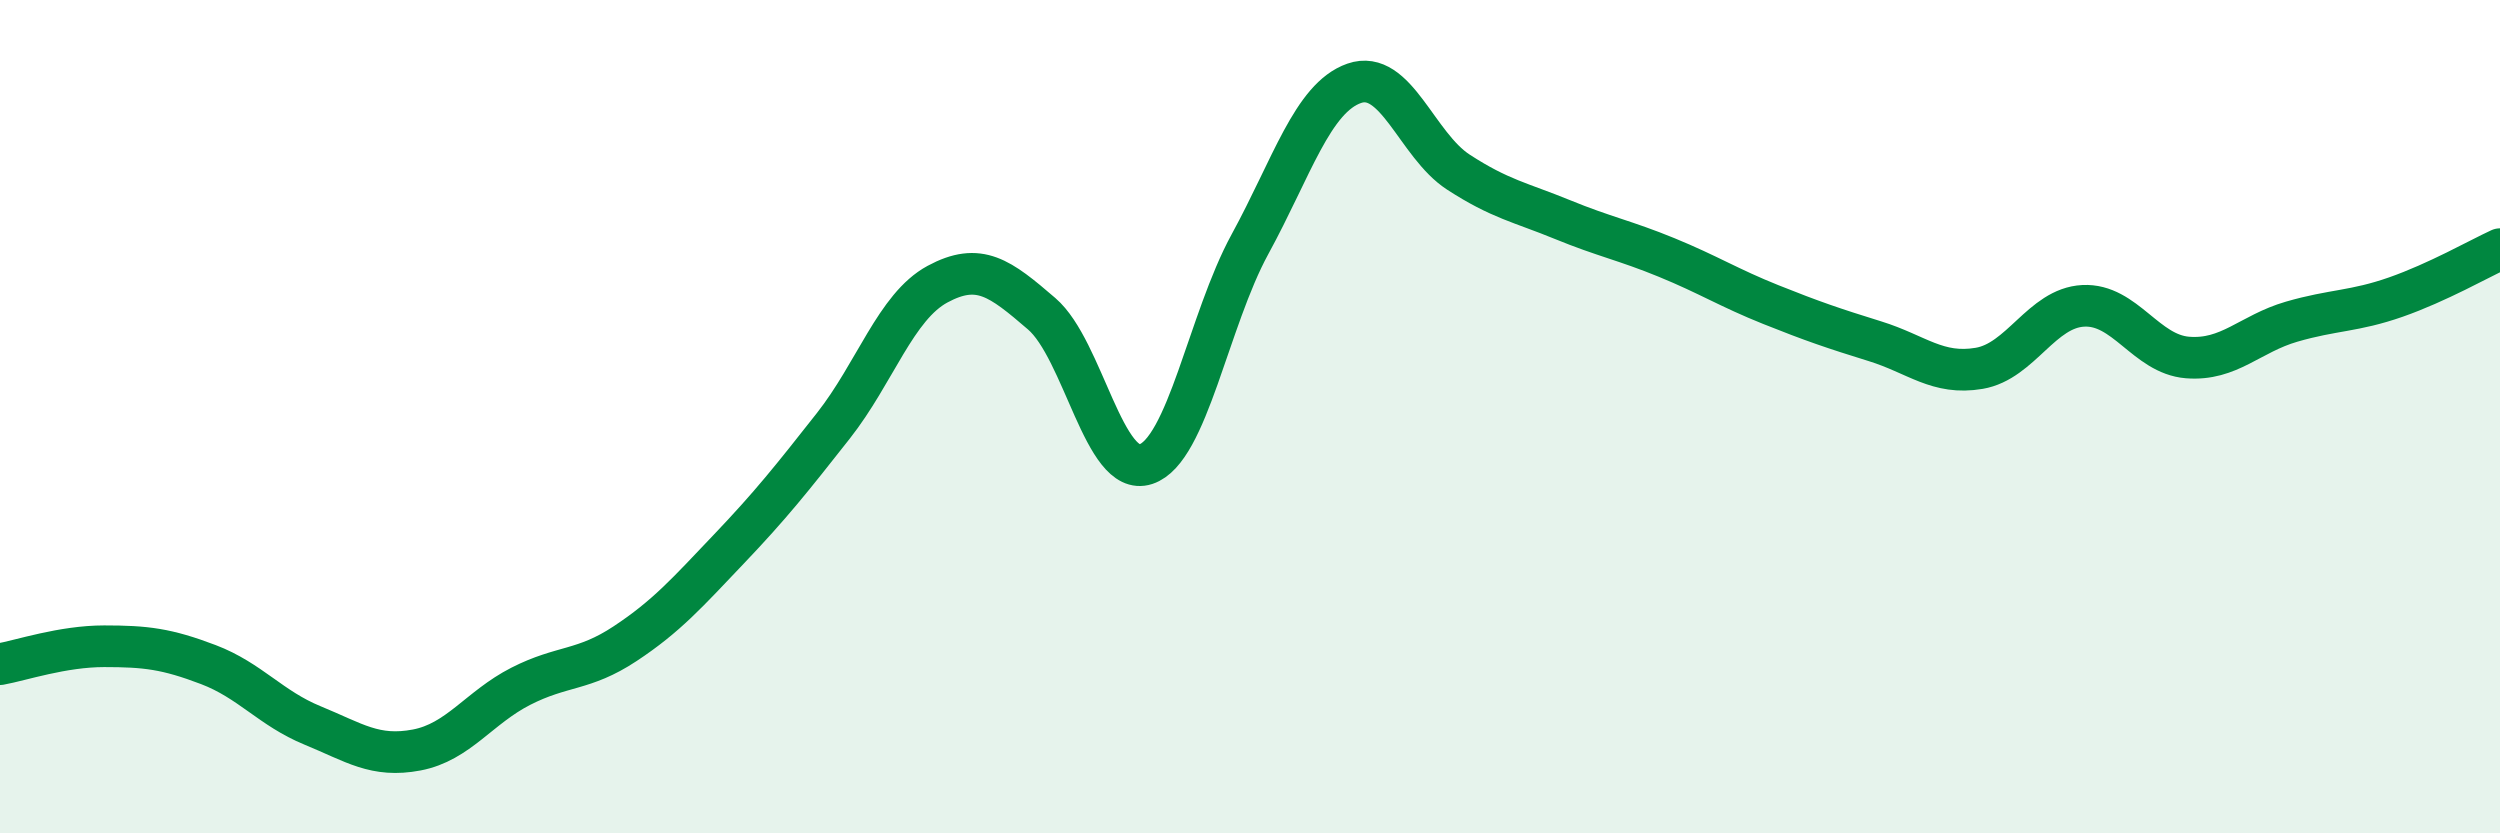
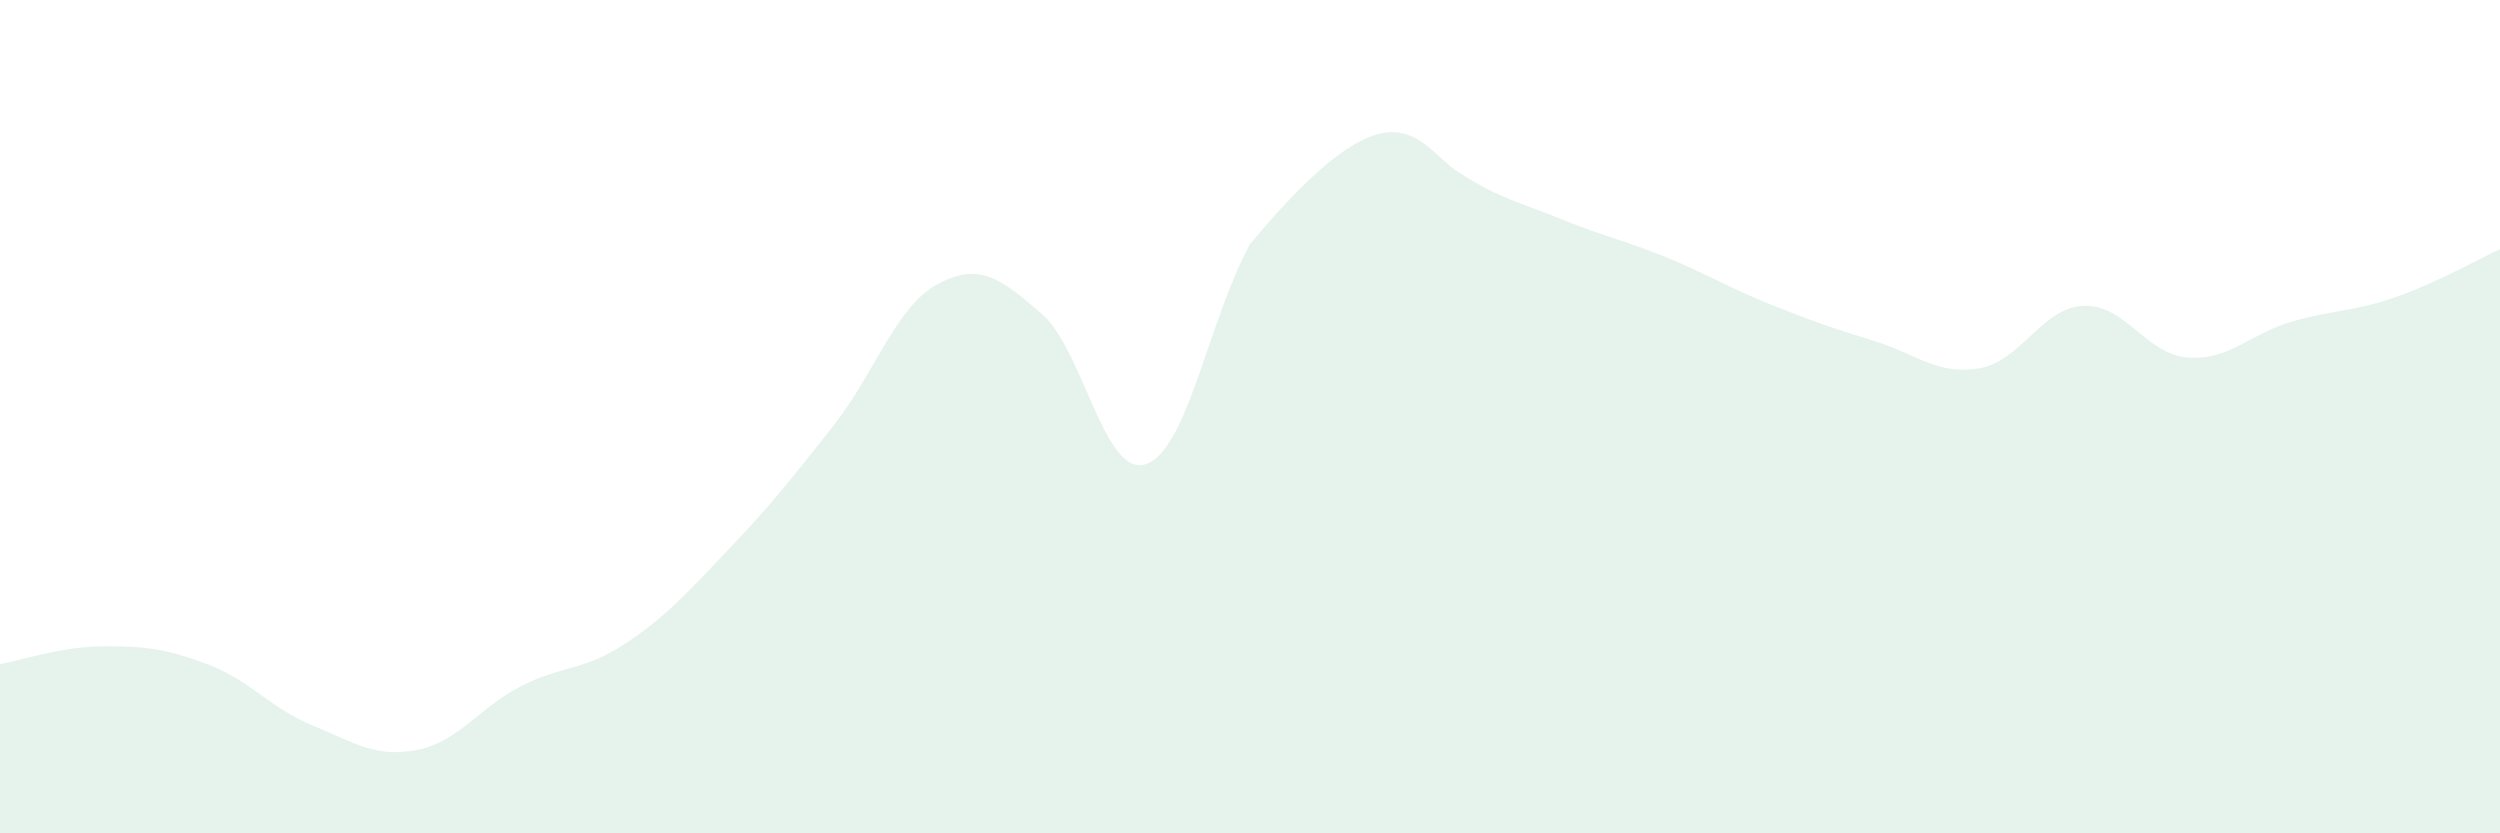
<svg xmlns="http://www.w3.org/2000/svg" width="60" height="20" viewBox="0 0 60 20">
-   <path d="M 0,15.94 C 0.5,15.85 1.5,15.51 2.5,15.51 C 3.5,15.51 4,15.57 5,15.95 C 6,16.33 6.5,17 7.5,17.41 C 8.5,17.82 9,18.19 10,18 C 11,17.81 11.5,16.98 12.5,16.47 C 13.5,15.96 14,16.11 15,15.45 C 16,14.79 16.5,14.22 17.5,13.17 C 18.5,12.12 19,11.49 20,10.22 C 21,8.95 21.5,7.36 22.5,6.82 C 23.5,6.28 24,6.67 25,7.53 C 26,8.39 26.5,11.47 27.5,11.14 C 28.5,10.81 29,7.69 30,5.86 C 31,4.03 31.5,2.35 32.5,2 C 33.5,1.65 34,3.48 35,4.13 C 36,4.78 36.5,4.86 37.5,5.27 C 38.5,5.68 39,5.77 40,6.18 C 41,6.59 41.5,6.91 42.5,7.31 C 43.5,7.71 44,7.88 45,8.19 C 46,8.5 46.5,9.01 47.5,8.84 C 48.5,8.67 49,7.39 50,7.34 C 51,7.29 51.5,8.5 52.5,8.58 C 53.5,8.66 54,8.01 55,7.72 C 56,7.43 56.5,7.48 57.5,7.13 C 58.5,6.78 59.5,6.21 60,5.98L60 20L0 20Z" fill="#008740" opacity="0.1" stroke-linecap="round" stroke-linejoin="round" />
-   <path d="M 0,15.94 C 0.5,15.85 1.5,15.51 2.5,15.51 C 3.5,15.51 4,15.57 5,15.95 C 6,16.33 6.5,17 7.5,17.41 C 8.5,17.82 9,18.19 10,18 C 11,17.81 11.5,16.98 12.5,16.47 C 13.5,15.96 14,16.11 15,15.45 C 16,14.79 16.5,14.22 17.5,13.17 C 18.5,12.12 19,11.49 20,10.22 C 21,8.95 21.5,7.36 22.5,6.82 C 23.5,6.28 24,6.67 25,7.53 C 26,8.39 26.5,11.47 27.5,11.14 C 28.5,10.81 29,7.69 30,5.86 C 31,4.03 31.5,2.35 32.5,2 C 33.5,1.65 34,3.48 35,4.13 C 36,4.78 36.5,4.86 37.5,5.27 C 38.5,5.68 39,5.77 40,6.18 C 41,6.59 41.5,6.91 42.5,7.31 C 43.5,7.71 44,7.88 45,8.19 C 46,8.5 46.5,9.01 47.5,8.84 C 48.5,8.67 49,7.39 50,7.34 C 51,7.29 51.5,8.5 52.5,8.58 C 53.5,8.66 54,8.01 55,7.72 C 56,7.43 56.5,7.48 57.5,7.13 C 58.5,6.78 59.5,6.21 60,5.98" stroke="#008740" stroke-width="1" fill="none" stroke-linecap="round" stroke-linejoin="round" />
+   <path d="M 0,15.94 C 0.5,15.85 1.5,15.51 2.5,15.51 C 3.5,15.51 4,15.57 5,15.95 C 6,16.33 6.5,17 7.5,17.41 C 8.5,17.82 9,18.19 10,18 C 11,17.81 11.5,16.98 12.5,16.47 C 13.5,15.96 14,16.11 15,15.45 C 16,14.79 16.5,14.22 17.5,13.17 C 18.5,12.12 19,11.49 20,10.22 C 21,8.95 21.5,7.36 22.5,6.82 C 23.5,6.28 24,6.67 25,7.53 C 26,8.39 26.5,11.47 27.5,11.14 C 28.5,10.81 29,7.69 30,5.86 C 33.5,1.65 34,3.48 35,4.13 C 36,4.78 36.5,4.86 37.5,5.27 C 38.5,5.68 39,5.77 40,6.18 C 41,6.59 41.5,6.91 42.5,7.31 C 43.5,7.71 44,7.88 45,8.19 C 46,8.5 46.5,9.01 47.5,8.84 C 48.5,8.67 49,7.39 50,7.34 C 51,7.29 51.5,8.5 52.5,8.58 C 53.5,8.66 54,8.01 55,7.72 C 56,7.43 56.5,7.48 57.5,7.13 C 58.5,6.78 59.5,6.21 60,5.98L60 20L0 20Z" fill="#008740" opacity="0.1" stroke-linecap="round" stroke-linejoin="round" />
</svg>